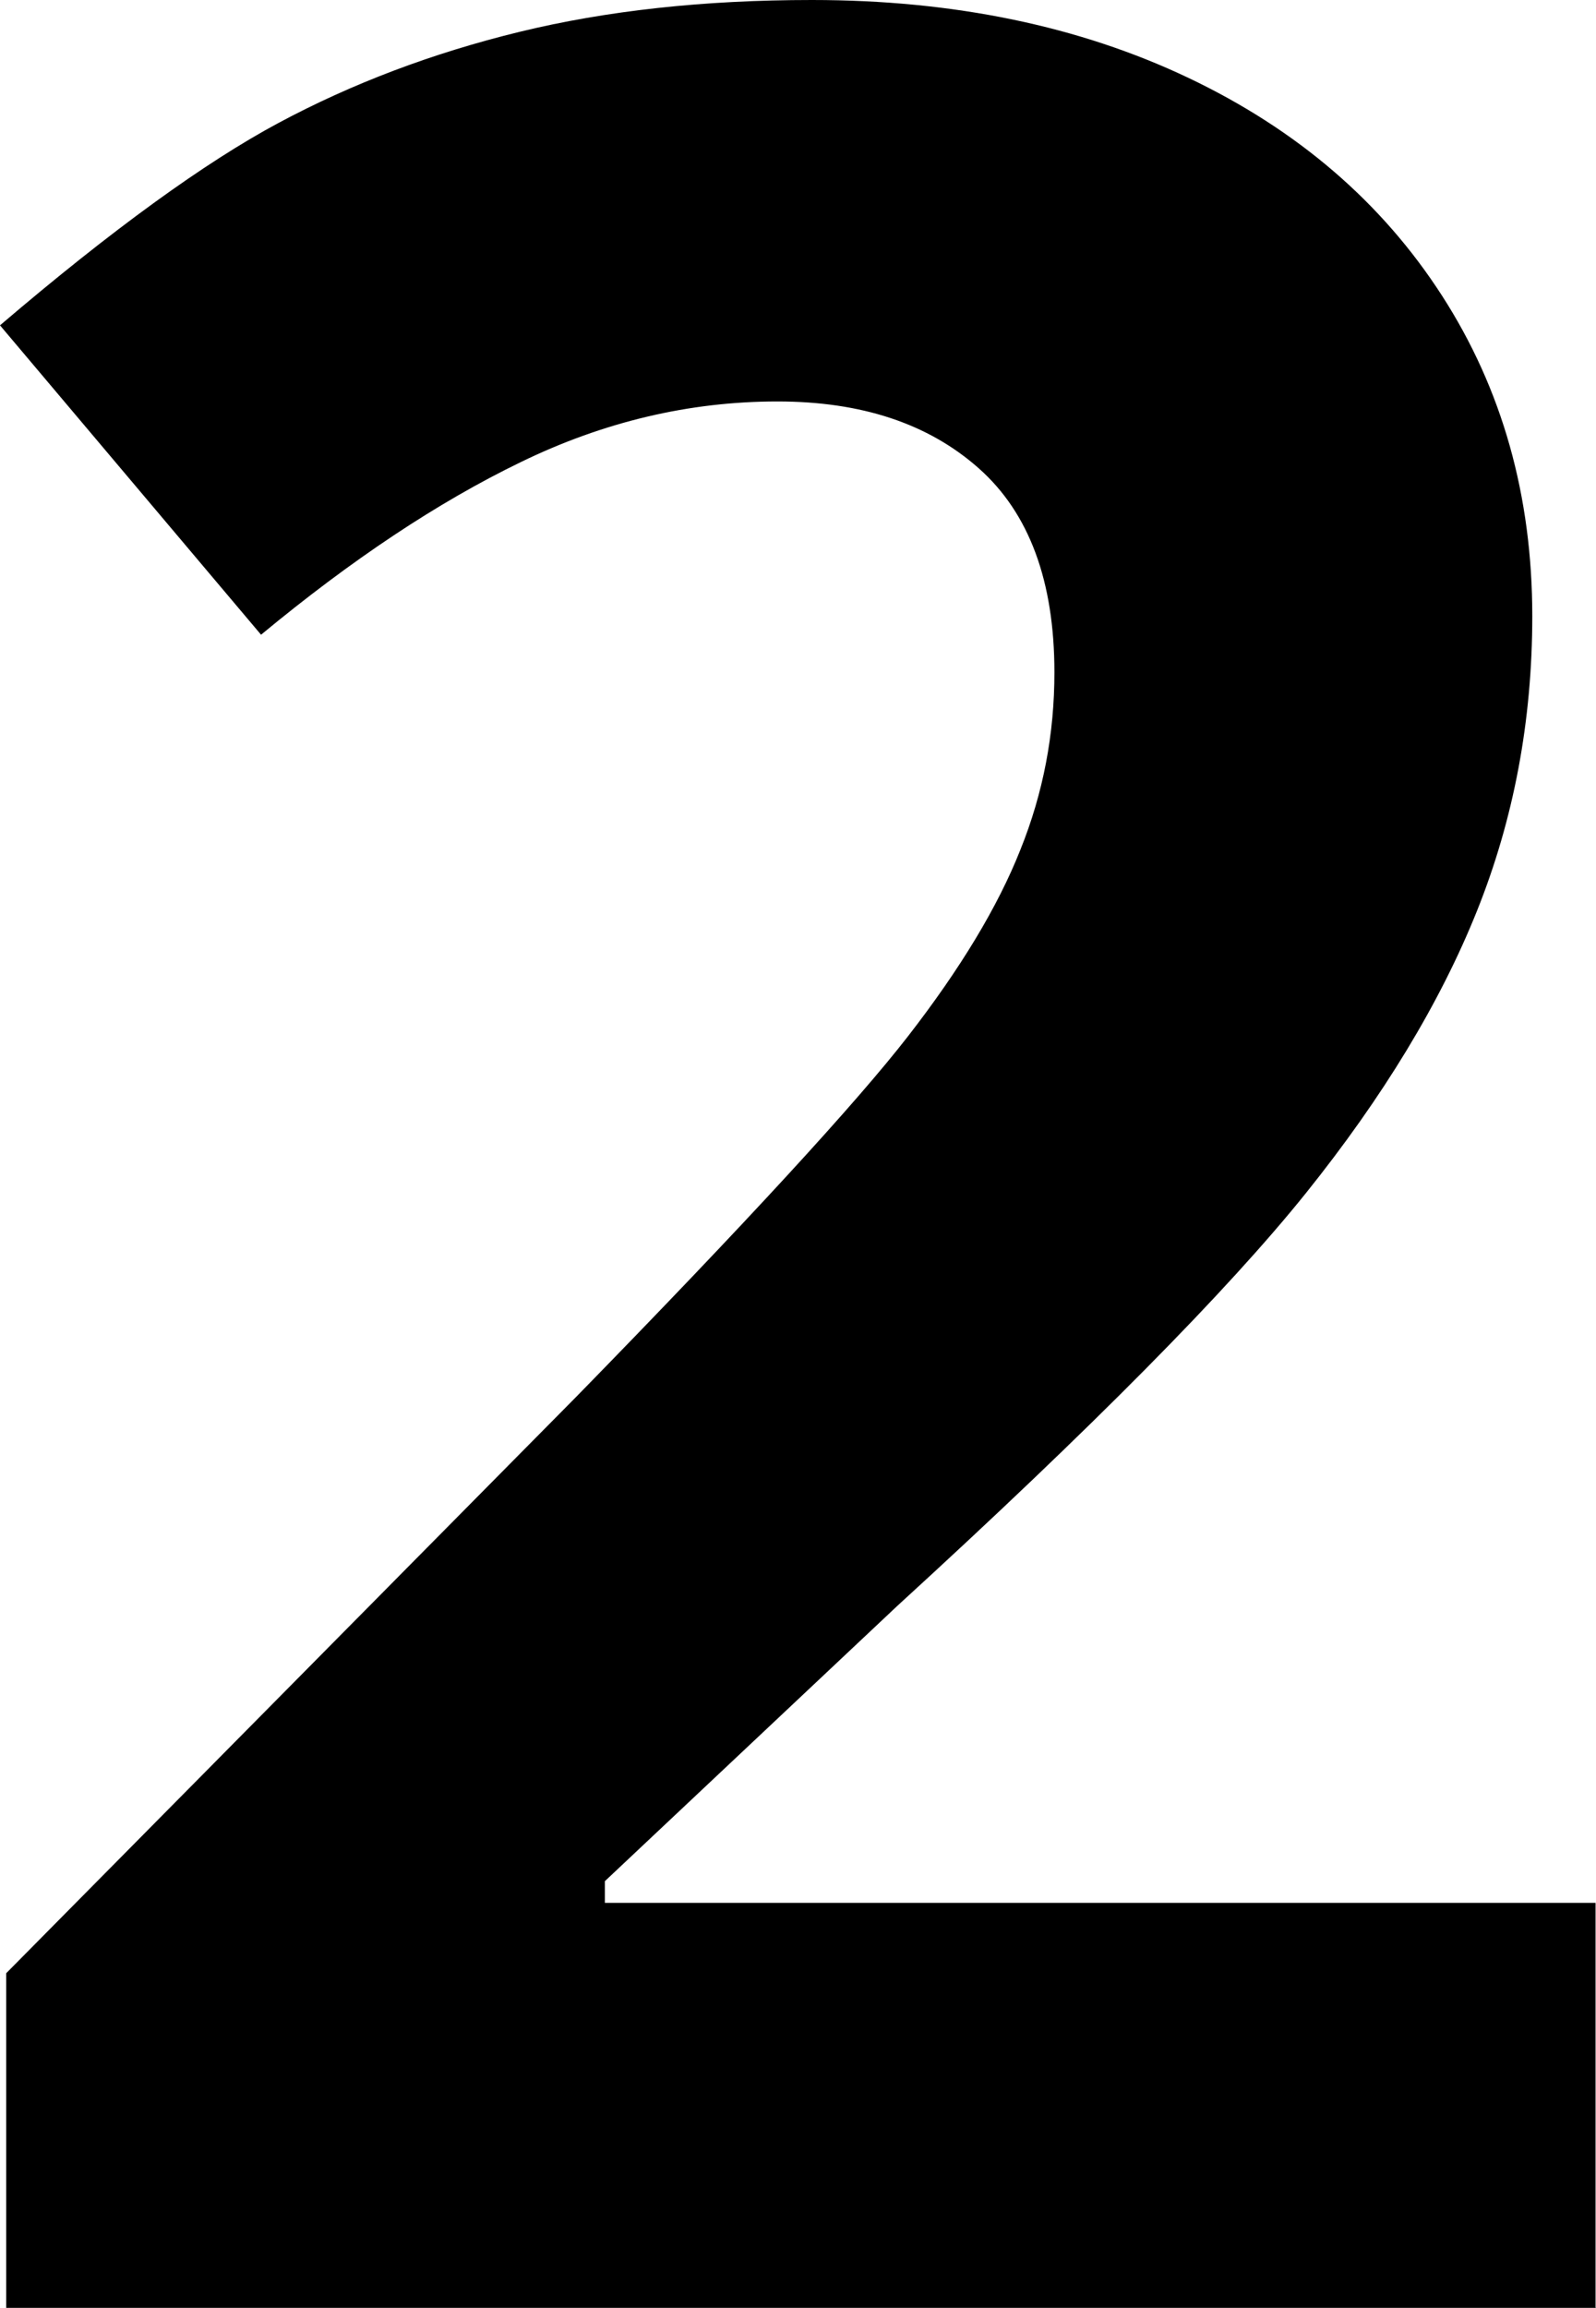
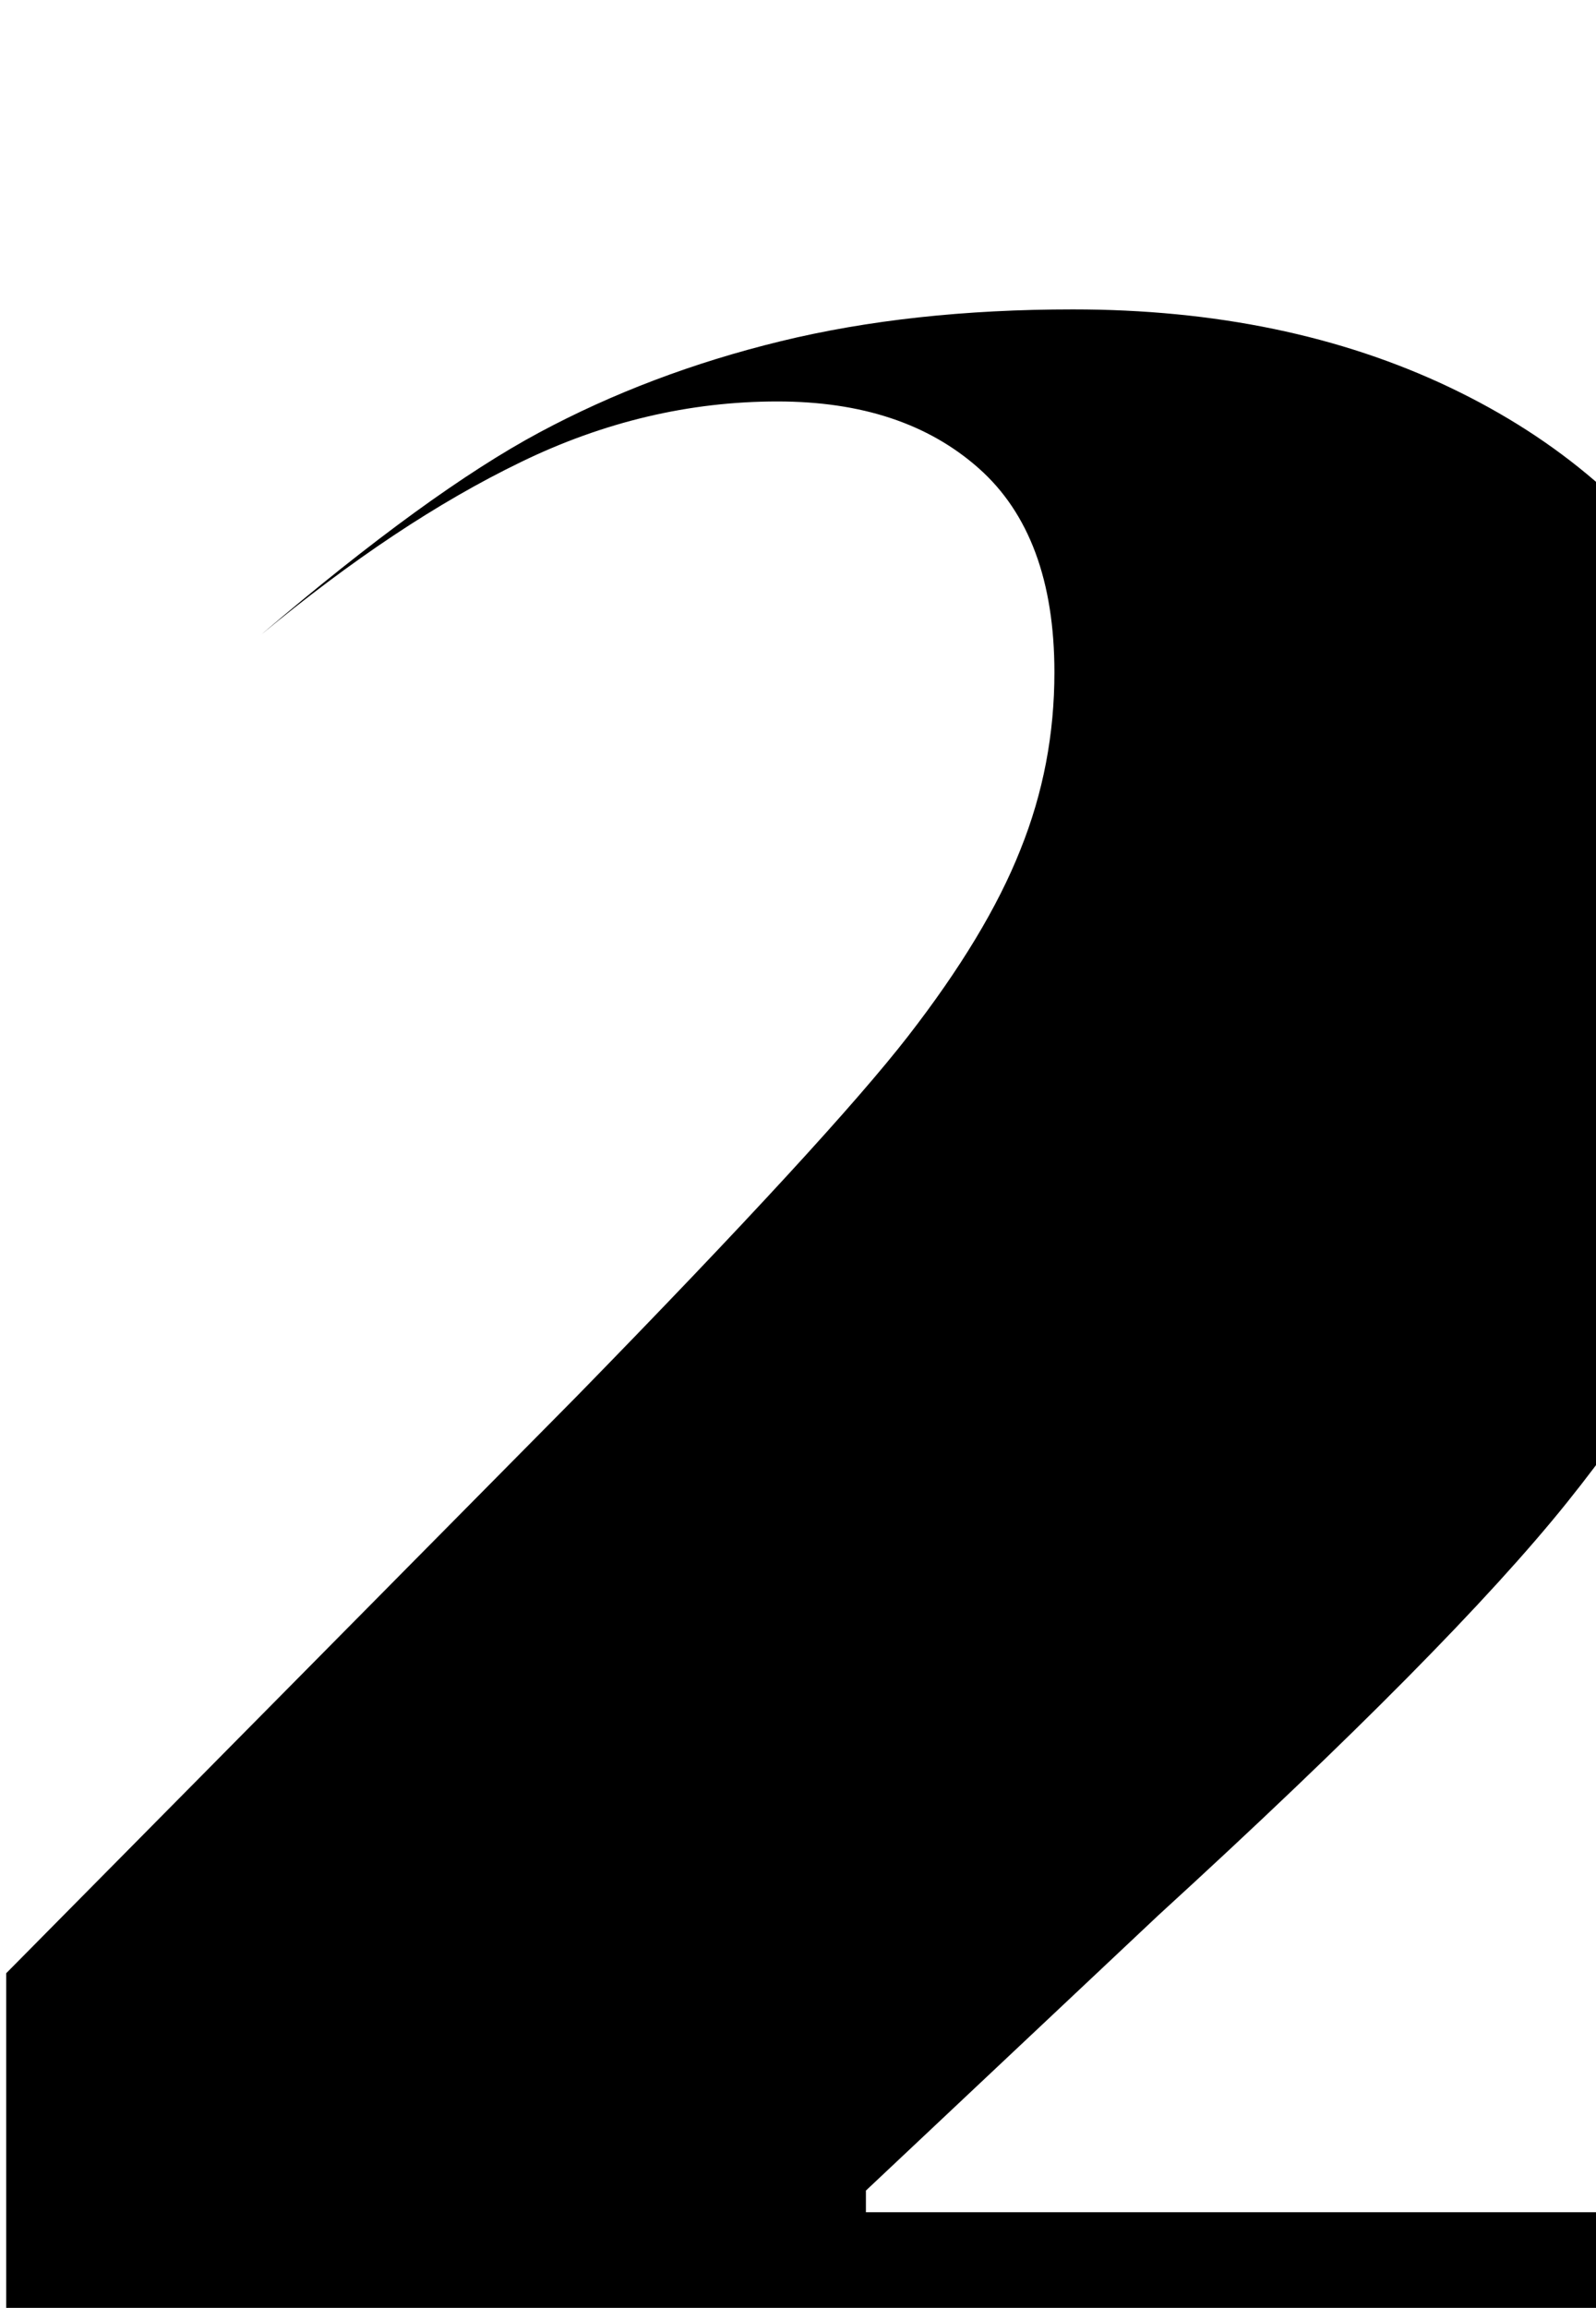
<svg xmlns="http://www.w3.org/2000/svg" id="Capa_2" viewBox="0 0 36.07 52.14">
  <g id="Capa_1-2" data-name="Capa_1">
-     <path d="M36.07,52.14H.14v-7.56l12.9-13.04c3.82-3.91,6.32-6.63,7.49-8.14,1.17-1.51,2.02-2.91,2.53-4.2.52-1.29.77-2.62.77-4.01,0-2.06-.57-3.6-1.71-4.61-1.14-1.01-2.65-1.51-4.55-1.51-1.99,0-3.93.46-5.8,1.37-1.88.91-3.83,2.21-5.87,3.9L0,7.35c2.53-2.16,4.63-3.68,6.29-4.57,1.66-.89,3.48-1.58,5.45-2.06,1.97-.48,4.17-.72,6.61-.72,3.21,0,6.05.59,8.51,1.76,2.46,1.17,4.37,2.81,5.73,4.92,1.36,2.11,2.04,4.52,2.04,7.24,0,2.37-.42,4.59-1.25,6.66-.83,2.07-2.12,4.2-3.87,6.38-1.75,2.18-4.82,5.29-9.23,9.32l-6.61,6.22v.49h22.39v9.14Z" />
+     <path d="M36.07,52.14H.14v-7.56l12.9-13.04c3.82-3.91,6.32-6.63,7.49-8.14,1.17-1.51,2.02-2.91,2.53-4.2.52-1.29.77-2.62.77-4.01,0-2.06-.57-3.6-1.71-4.61-1.14-1.01-2.65-1.51-4.55-1.51-1.99,0-3.93.46-5.8,1.37-1.88.91-3.83,2.21-5.87,3.9c2.53-2.16,4.63-3.68,6.29-4.57,1.66-.89,3.48-1.58,5.45-2.06,1.97-.48,4.17-.72,6.61-.72,3.21,0,6.05.59,8.51,1.76,2.46,1.17,4.37,2.81,5.73,4.92,1.36,2.11,2.04,4.52,2.04,7.24,0,2.37-.42,4.59-1.25,6.66-.83,2.07-2.12,4.2-3.87,6.38-1.75,2.18-4.82,5.29-9.23,9.32l-6.61,6.22v.49h22.39v9.14Z" />
  </g>
</svg>